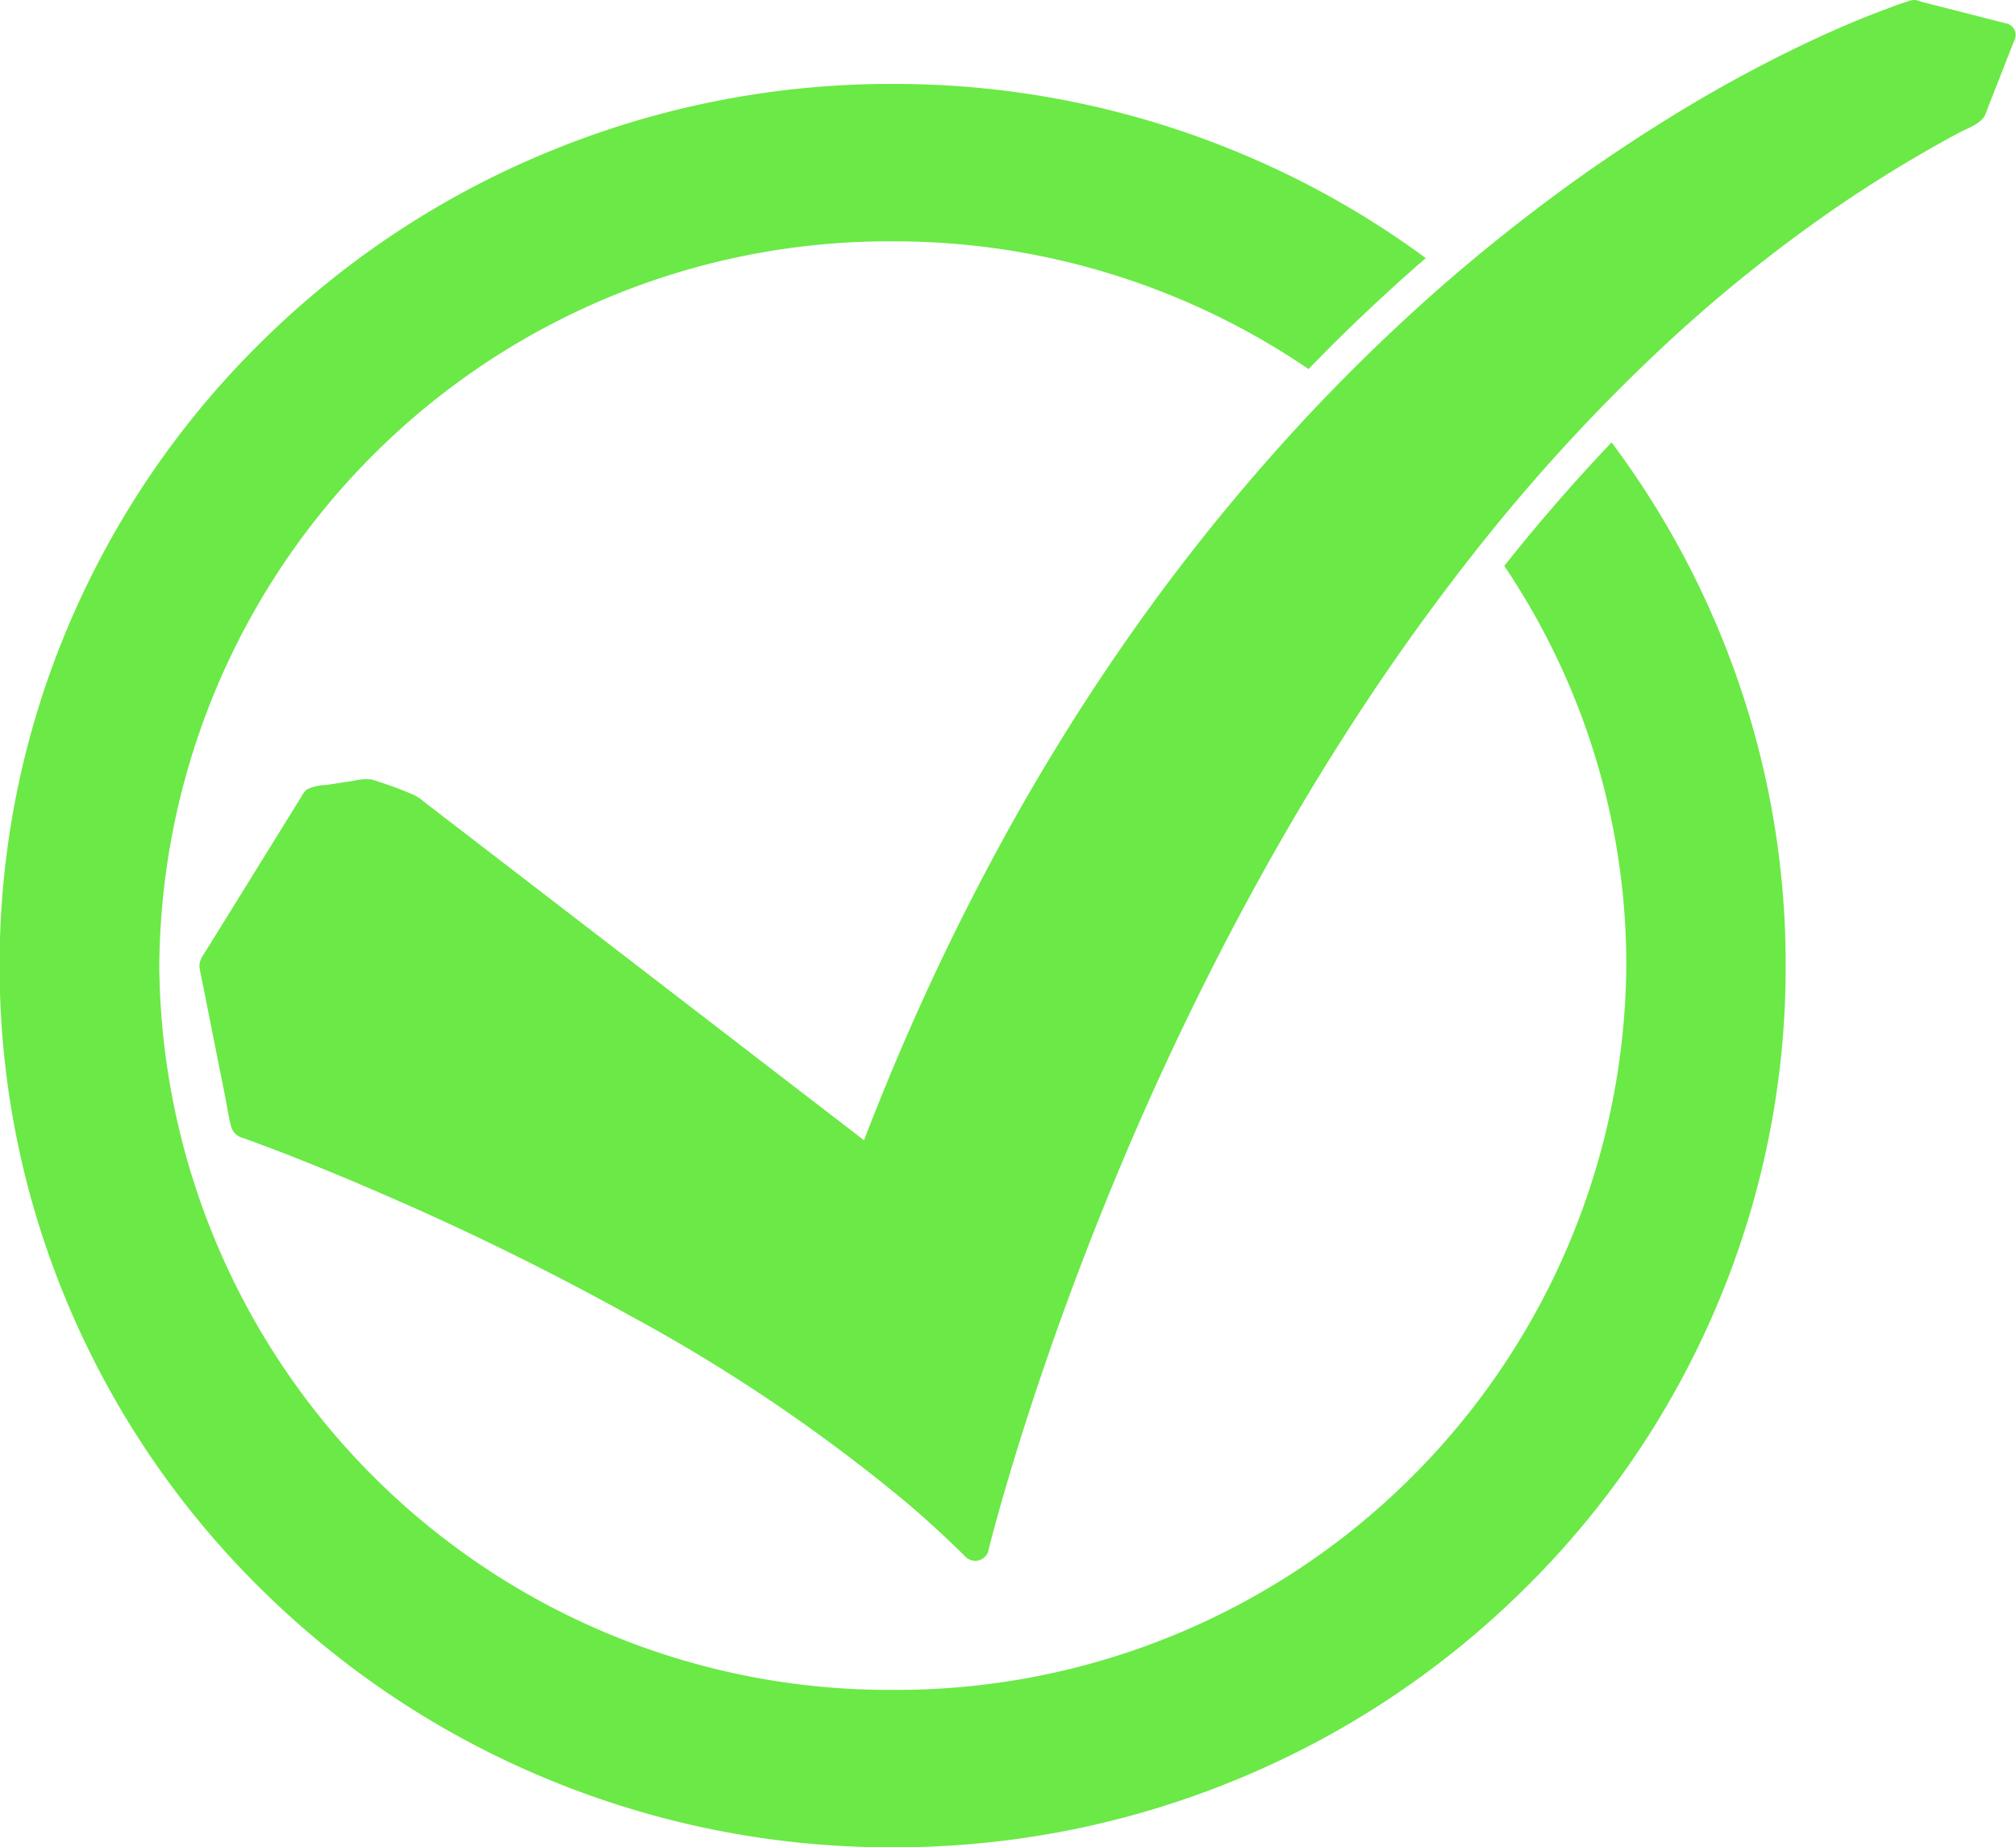
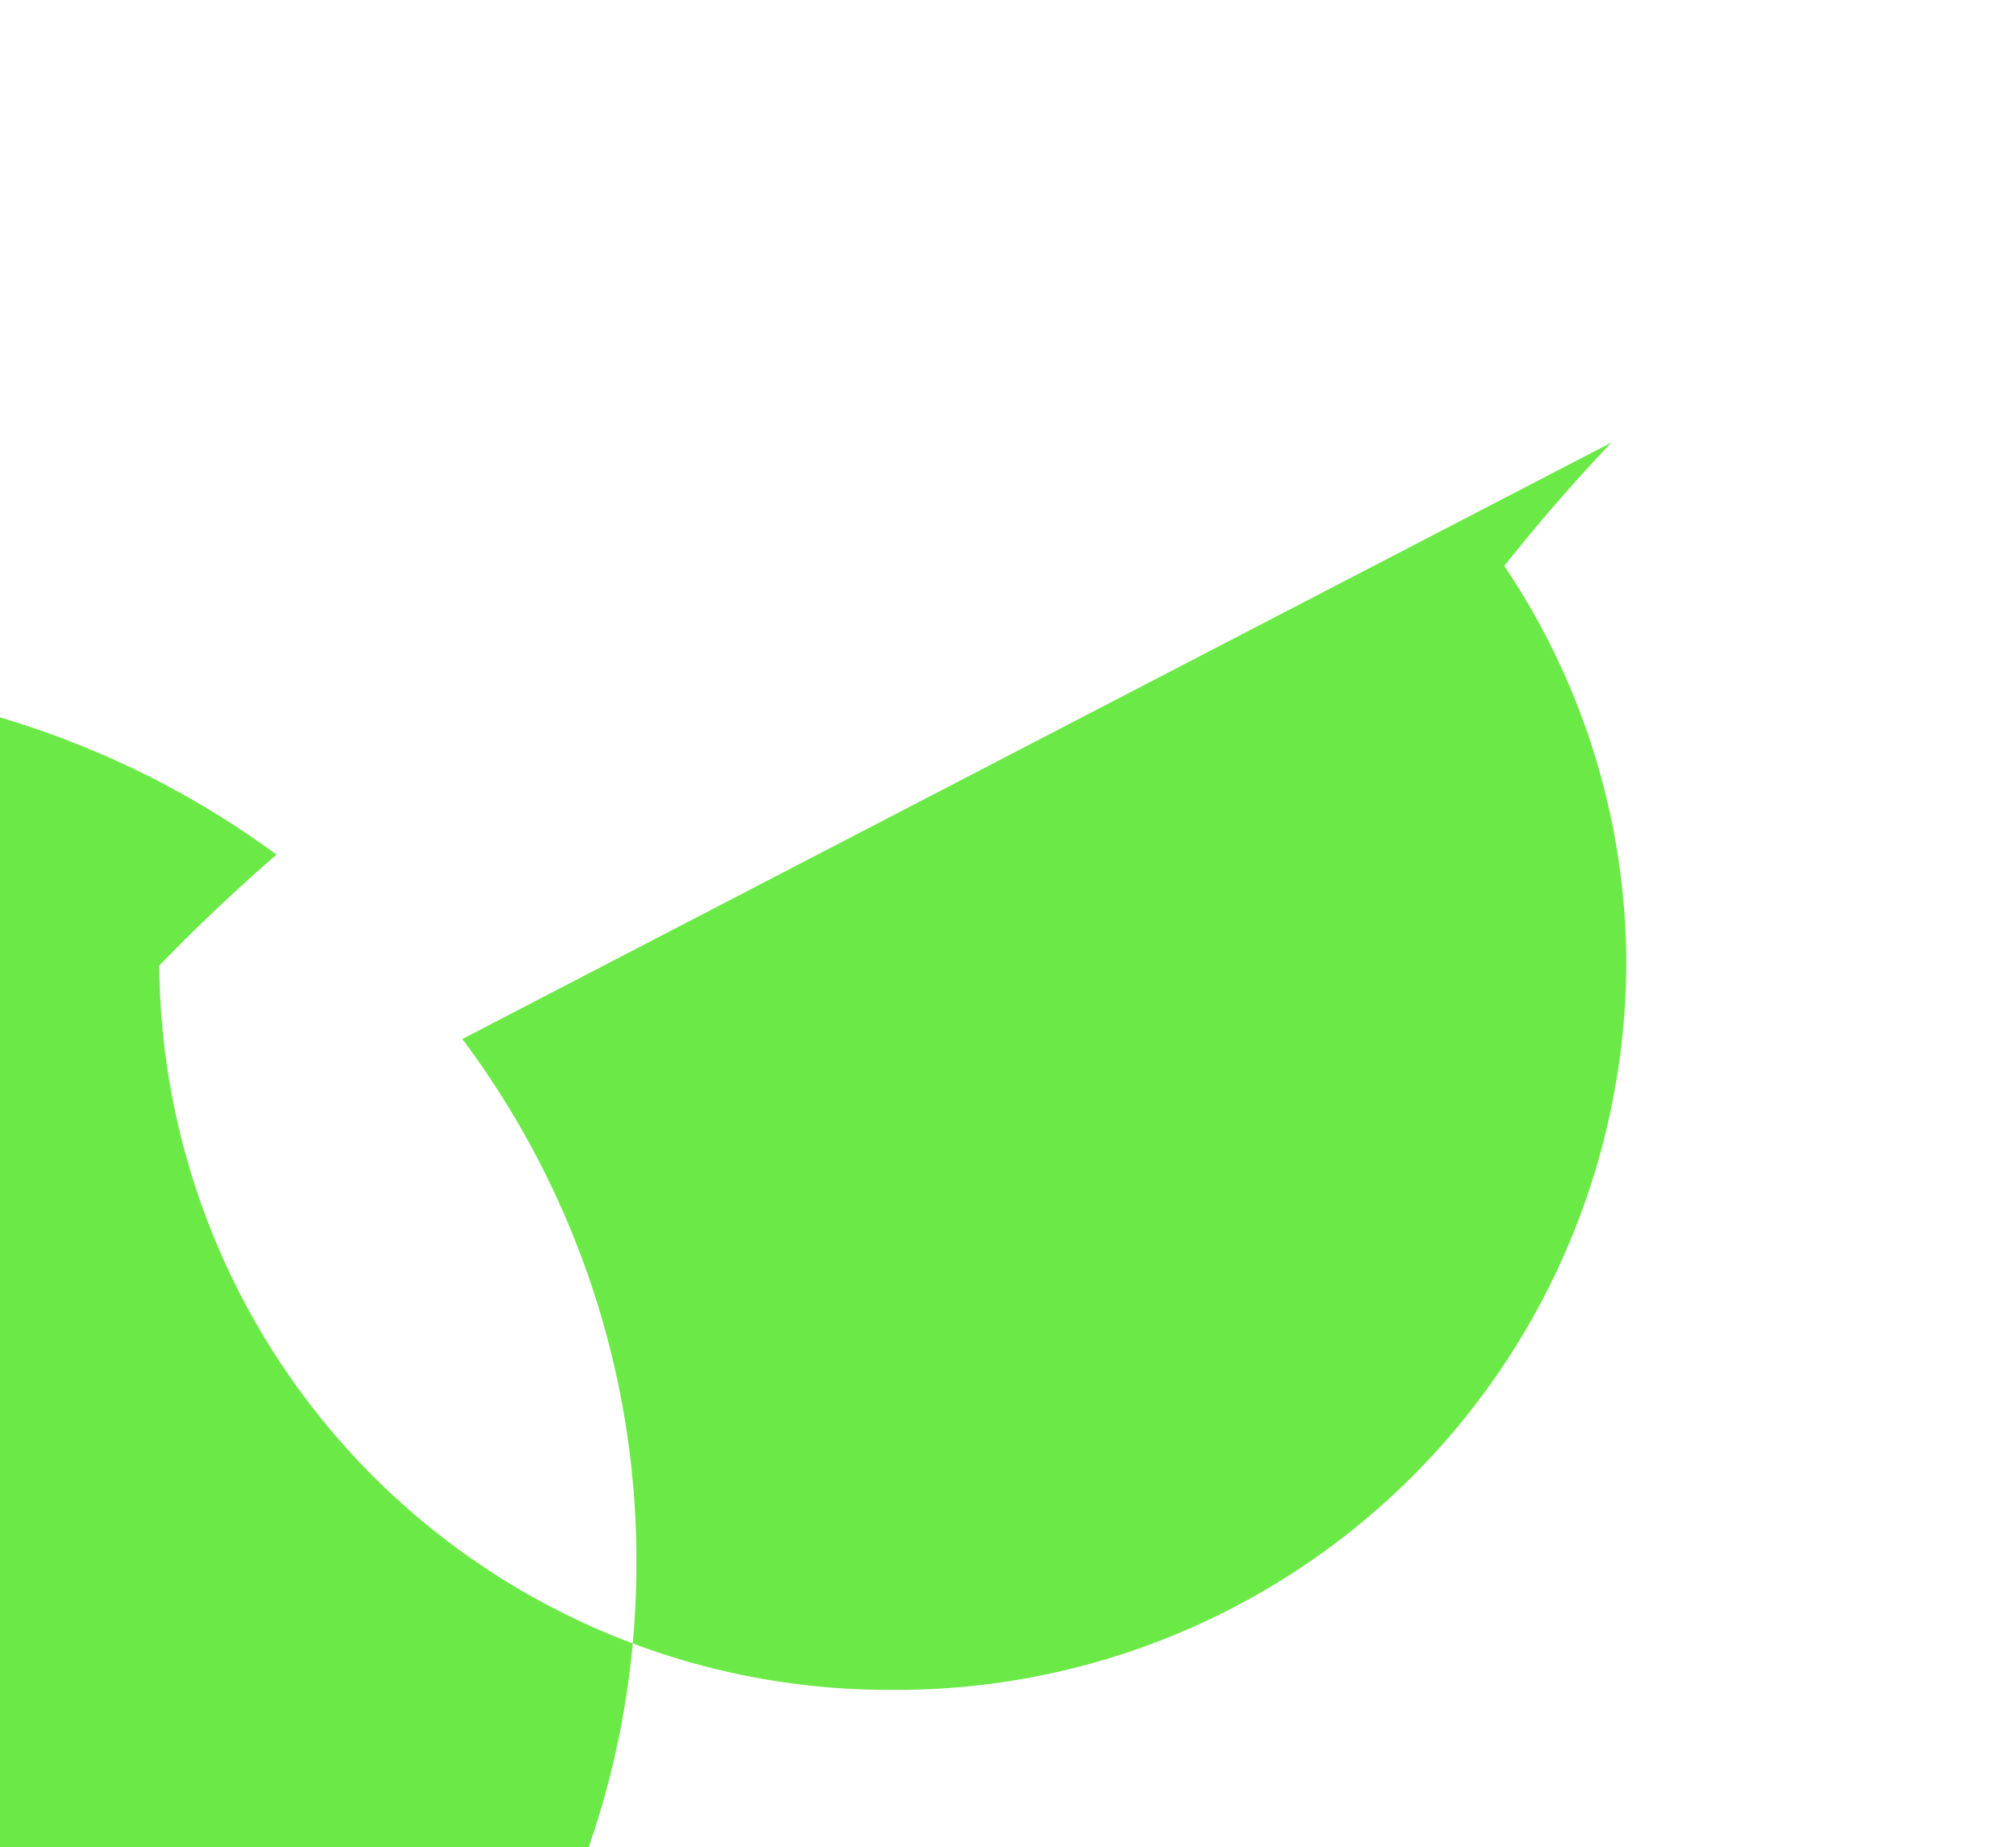
<svg xmlns="http://www.w3.org/2000/svg" id="Group_37" data-name="Group 37" width="56.824" height="52.056" viewBox="0 0 56.824 52.056">
-   <path id="Path_12" data-name="Path 12" d="M-842.812,952.583l-2.432-.621a.342.342,0,0,0-.23-.032.34.34,0,0,0-.114.032c-.157.049-.313.1-.468.162q-.793.291-1.561.63c-.771.339-1.526.709-2.267,1.1-1,.524-1.965,1.091-2.909,1.691q-1.769,1.121-3.419,2.388-1.925,1.473-3.683,3.111a53.052,53.052,0,0,0-3.828,3.949,57.562,57.562,0,0,0-3.812,4.86,61.358,61.358,0,0,0-3.63,5.862,68.774,68.774,0,0,0-3.294,6.955q-.282.689-.549,1.386l-1.87-1.438-4.9-3.77-4.506-3.465q-.572-.439-1.145-.88a1.1,1.1,0,0,0-.3-.193,11.472,11.472,0,0,0-1.164-.422,1.355,1.355,0,0,0-.49.037l-.791.12a1.3,1.3,0,0,0-.53.12.585.585,0,0,0-.158.2l-1.263,2.039q-.7,1.135-1.409,2.272c-.109.177-.235.324-.2.538.044.248.1.495.147.743q.283,1.419.565,2.839c.058.291.1.587.175.877a.465.465,0,0,0,.339.32c.148.054.3.108.445.164.052.018.1.038.157.059l.087.032a.416.416,0,0,0,.045.017l.006,0,.445.172q1.264.493,2.506,1.031a79.3,79.3,0,0,1,7.266,3.56,47.6,47.6,0,0,1,7.784,5.275q.85.726,1.638,1.508a.387.387,0,0,0,.616-.148c.072-.3.155-.607.239-.911.232-.841.484-1.679.748-2.513q.606-1.905,1.3-3.786.882-2.386,1.9-4.729,1.173-2.691,2.534-5.31c1-1.914,2.075-3.8,3.242-5.631a63.489,63.489,0,0,1,3.961-5.563,51.524,51.524,0,0,1,4.741-5.185,42.226,42.226,0,0,1,5.564-4.484c1.01-.675,2.055-1.307,3.136-1.887.248-.132.62-.25.738-.5.039-.085.068-.174.1-.262q.234-.589.465-1.182l.287-.729a.335.335,0,0,0-.257-.41" transform="translate(899.362 -951.922)" fill="#6be946" />
-   <rect id="Rectangle_21" data-name="Rectangle 21" width="51.212" height="44.019" transform="translate(5.61)" fill="none" />
-   <path id="Path_13" data-name="Path 13" d="M-866.566,969.711c-1.012,1.063-2,2.195-2.944,3.38-.027.032-.053.066-.08.1a20.106,20.106,0,0,1,3.44,11.263,20.568,20.568,0,0,1-20.675,20.411A20.567,20.567,0,0,1-907.5,984.454a20.567,20.567,0,0,1,20.675-20.411,20.743,20.743,0,0,1,11.719,3.6q.965-1,1.967-1.927.658-.613,1.337-1.2a25.025,25.025,0,0,0-5.227-2.955,25.287,25.287,0,0,0-9.8-1.954,25.287,25.287,0,0,0-9.8,1.954,25.062,25.062,0,0,0-8,5.323,24.736,24.736,0,0,0-5.393,7.9,24.422,24.422,0,0,0-1.978,9.67,24.419,24.419,0,0,0,1.978,9.671,24.724,24.724,0,0,0,5.393,7.9,25.085,25.085,0,0,0,8,5.324,25.281,25.281,0,0,0,9.8,1.953,25.285,25.285,0,0,0,9.8-1.953,25.1,25.1,0,0,0,8-5.324,24.729,24.729,0,0,0,5.393-7.9,24.423,24.423,0,0,0,1.978-9.671,24.426,24.426,0,0,0-1.978-9.67,24.689,24.689,0,0,0-2.928-5.073" transform="translate(911.99 -957.242)" fill="#6be946" />
+   <path id="Path_13" data-name="Path 13" d="M-866.566,969.711c-1.012,1.063-2,2.195-2.944,3.38-.027.032-.053.066-.08.1a20.106,20.106,0,0,1,3.44,11.263,20.568,20.568,0,0,1-20.675,20.411A20.567,20.567,0,0,1-907.5,984.454q.965-1,1.967-1.927.658-.613,1.337-1.2a25.025,25.025,0,0,0-5.227-2.955,25.287,25.287,0,0,0-9.8-1.954,25.287,25.287,0,0,0-9.8,1.954,25.062,25.062,0,0,0-8,5.323,24.736,24.736,0,0,0-5.393,7.9,24.422,24.422,0,0,0-1.978,9.67,24.419,24.419,0,0,0,1.978,9.671,24.724,24.724,0,0,0,5.393,7.9,25.085,25.085,0,0,0,8,5.324,25.281,25.281,0,0,0,9.8,1.953,25.285,25.285,0,0,0,9.8-1.953,25.1,25.1,0,0,0,8-5.324,24.729,24.729,0,0,0,5.393-7.9,24.423,24.423,0,0,0,1.978-9.671,24.426,24.426,0,0,0-1.978-9.67,24.689,24.689,0,0,0-2.928-5.073" transform="translate(911.99 -957.242)" fill="#6be946" />
  <rect id="Rectangle_22" data-name="Rectangle 22" width="50.342" height="49.718" transform="translate(0 2.338)" fill="none" />
</svg>